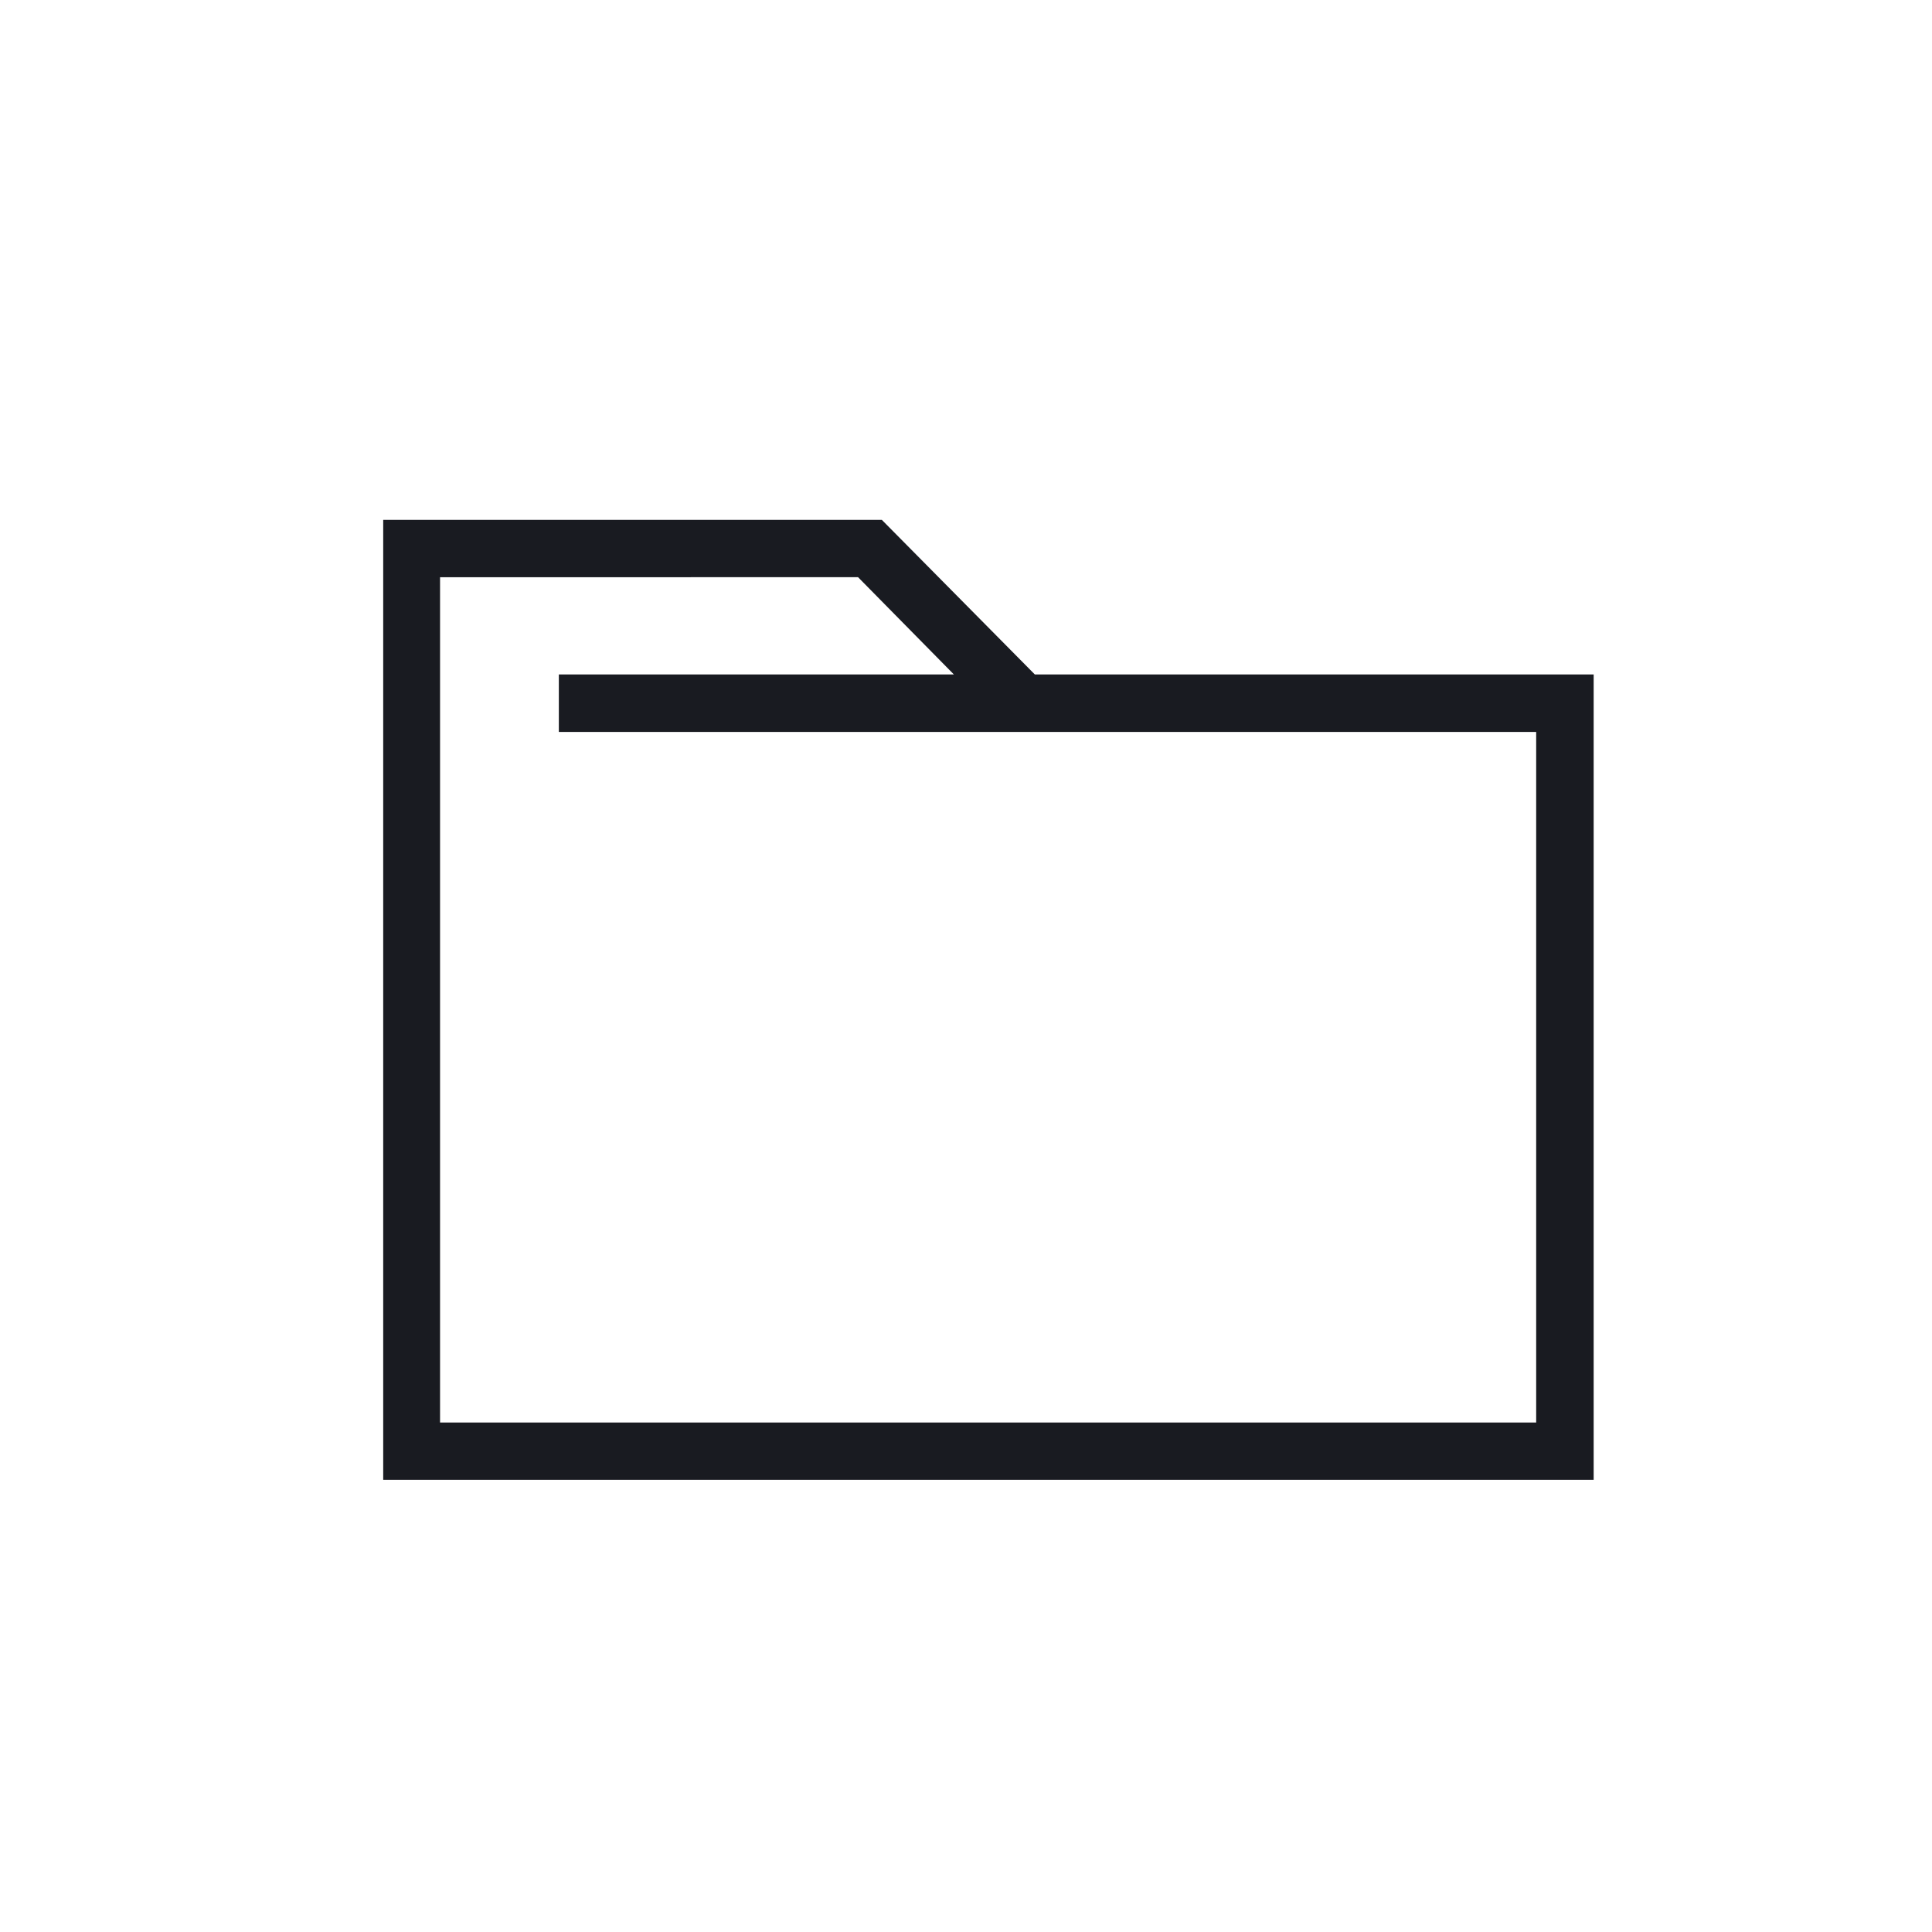
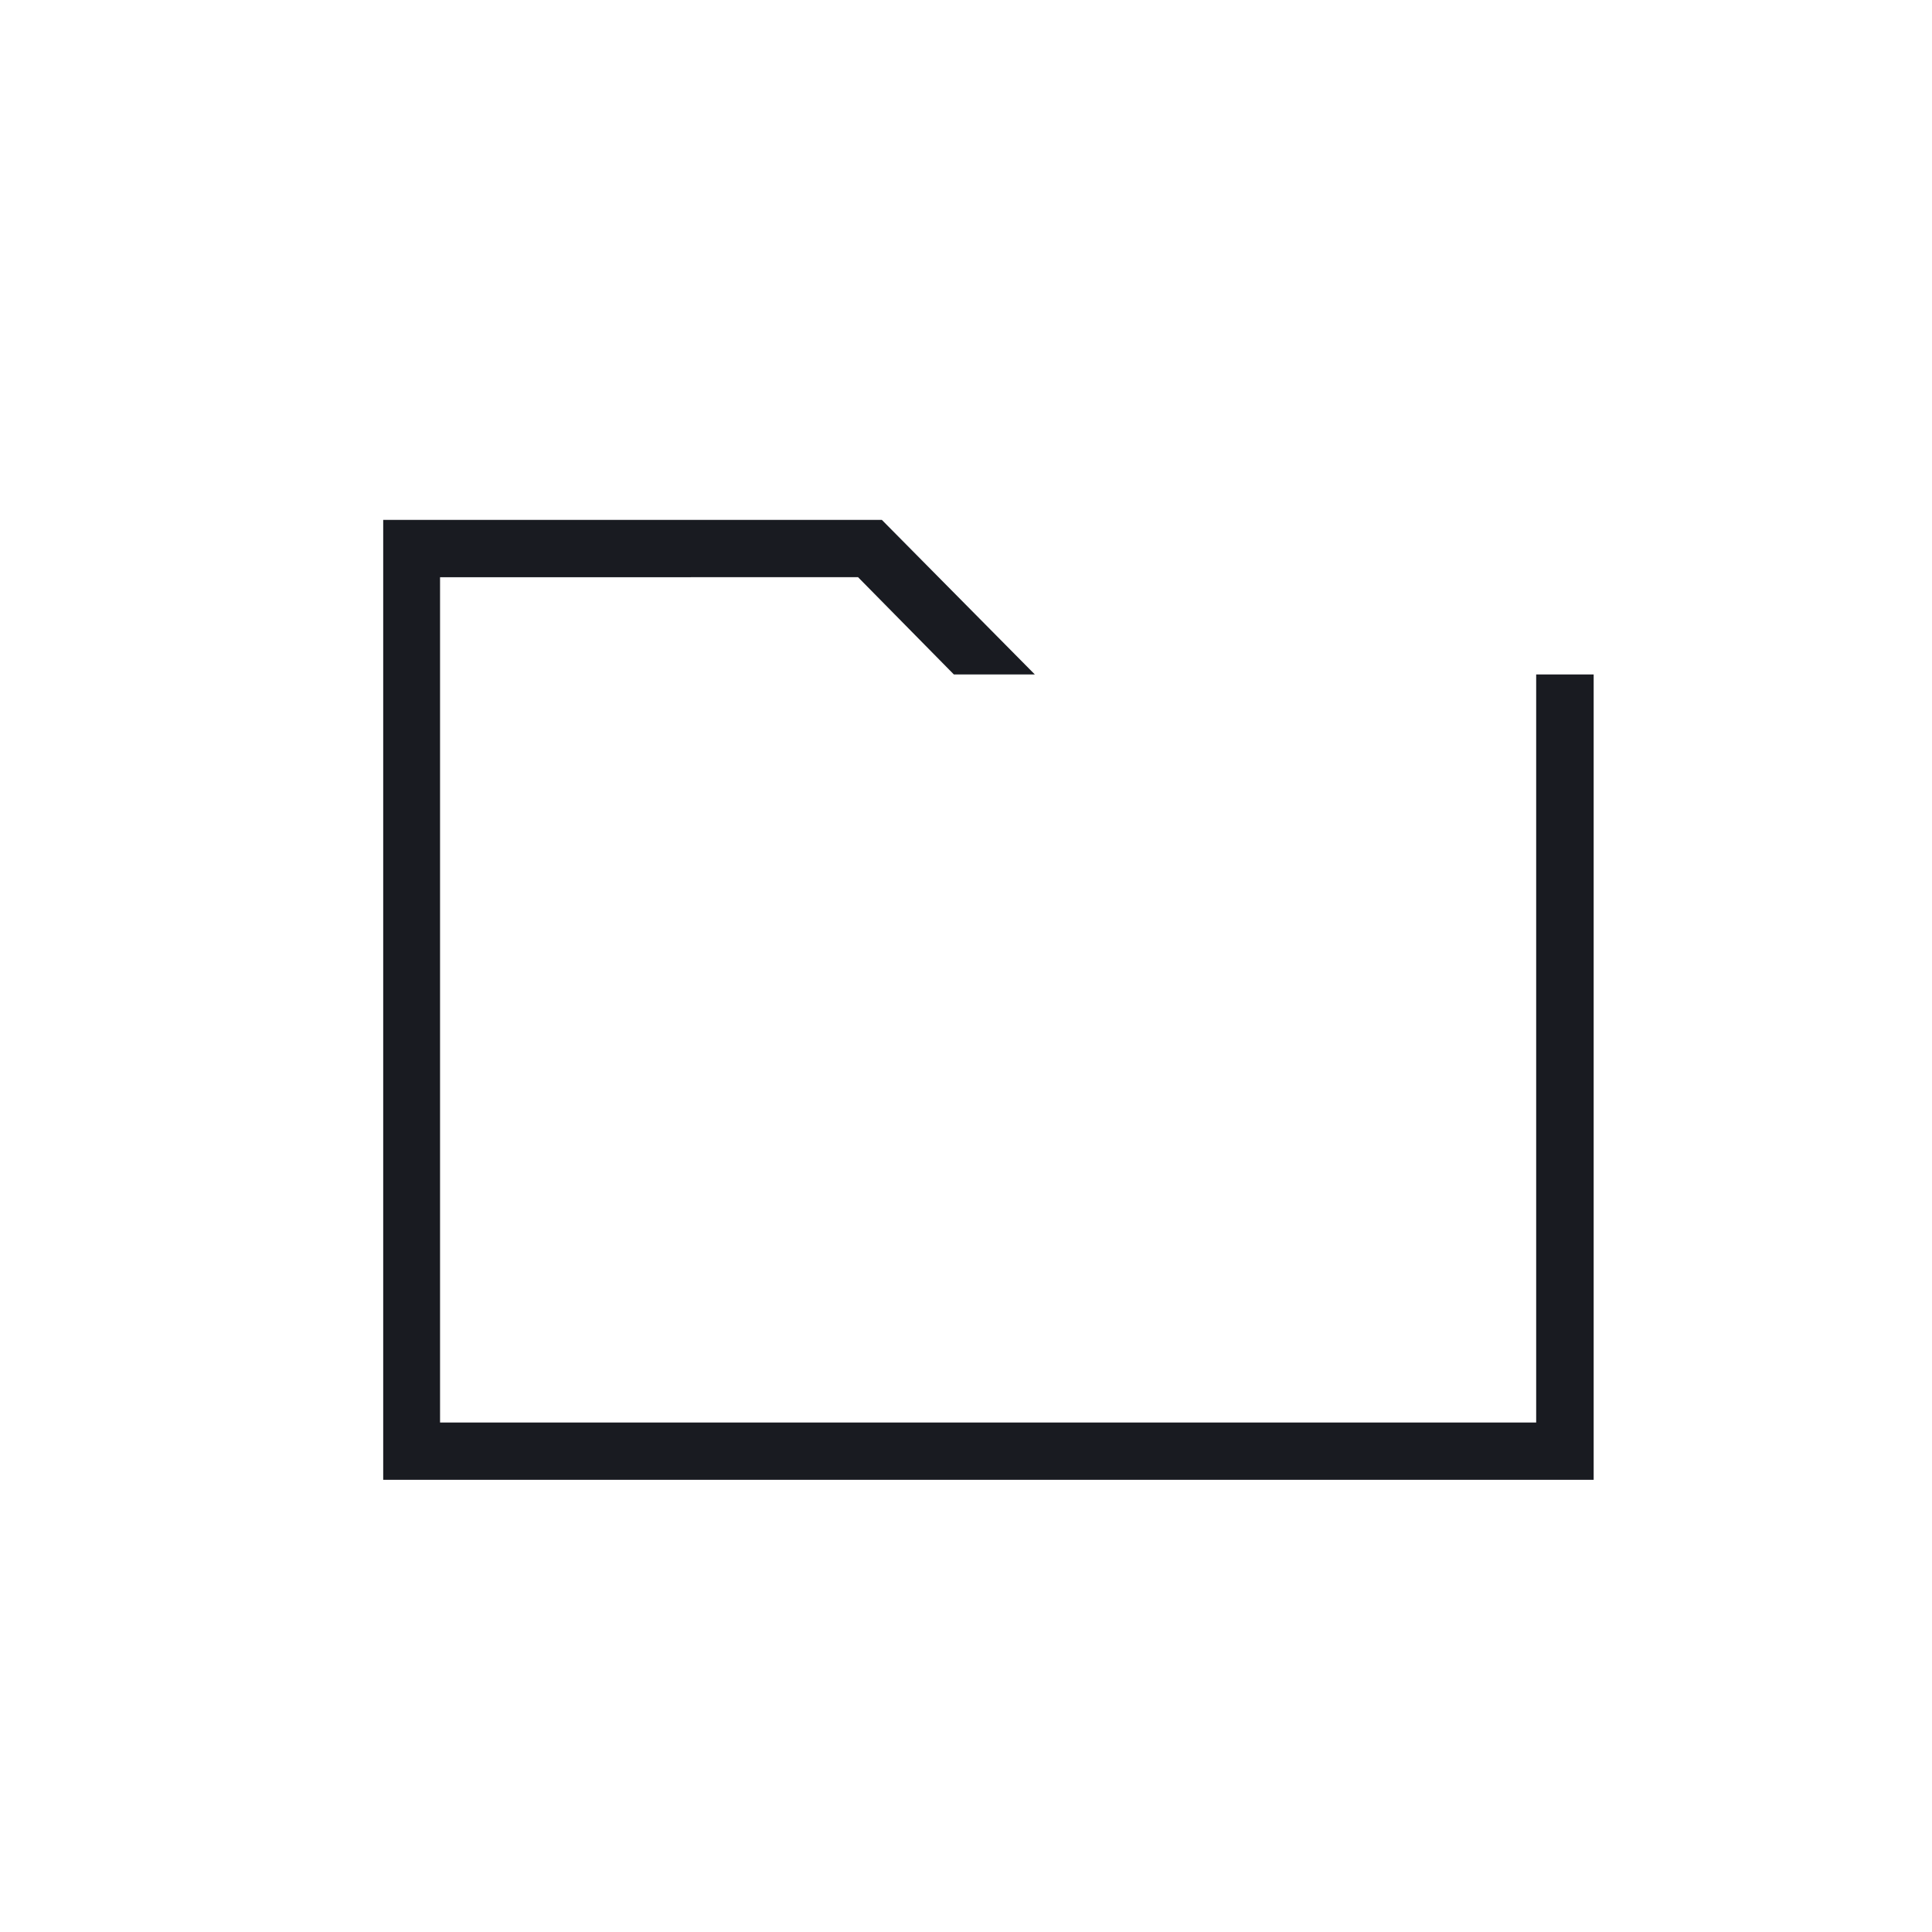
<svg xmlns="http://www.w3.org/2000/svg" viewBox="0 0 121 121">
  <defs>
    <style>.cls-1{fill:#191b21;}</style>
  </defs>
  <title>Artboard 12 copy 26</title>
  <g id="Ikoner">
-     <path class="cls-1" d="M99.81,92.68H24V32.56H55.23l9.58,9.68h35ZM27.56,89.09H96.21V45.84H35v-3.6H59.74l-6-6.09H27.56Z" />
+     <path class="cls-1" d="M99.81,92.68H24V32.56H55.23l9.58,9.68h35ZM27.56,89.09H96.21V45.84v-3.6H59.74l-6-6.09H27.56Z" />
  </g>
</svg>